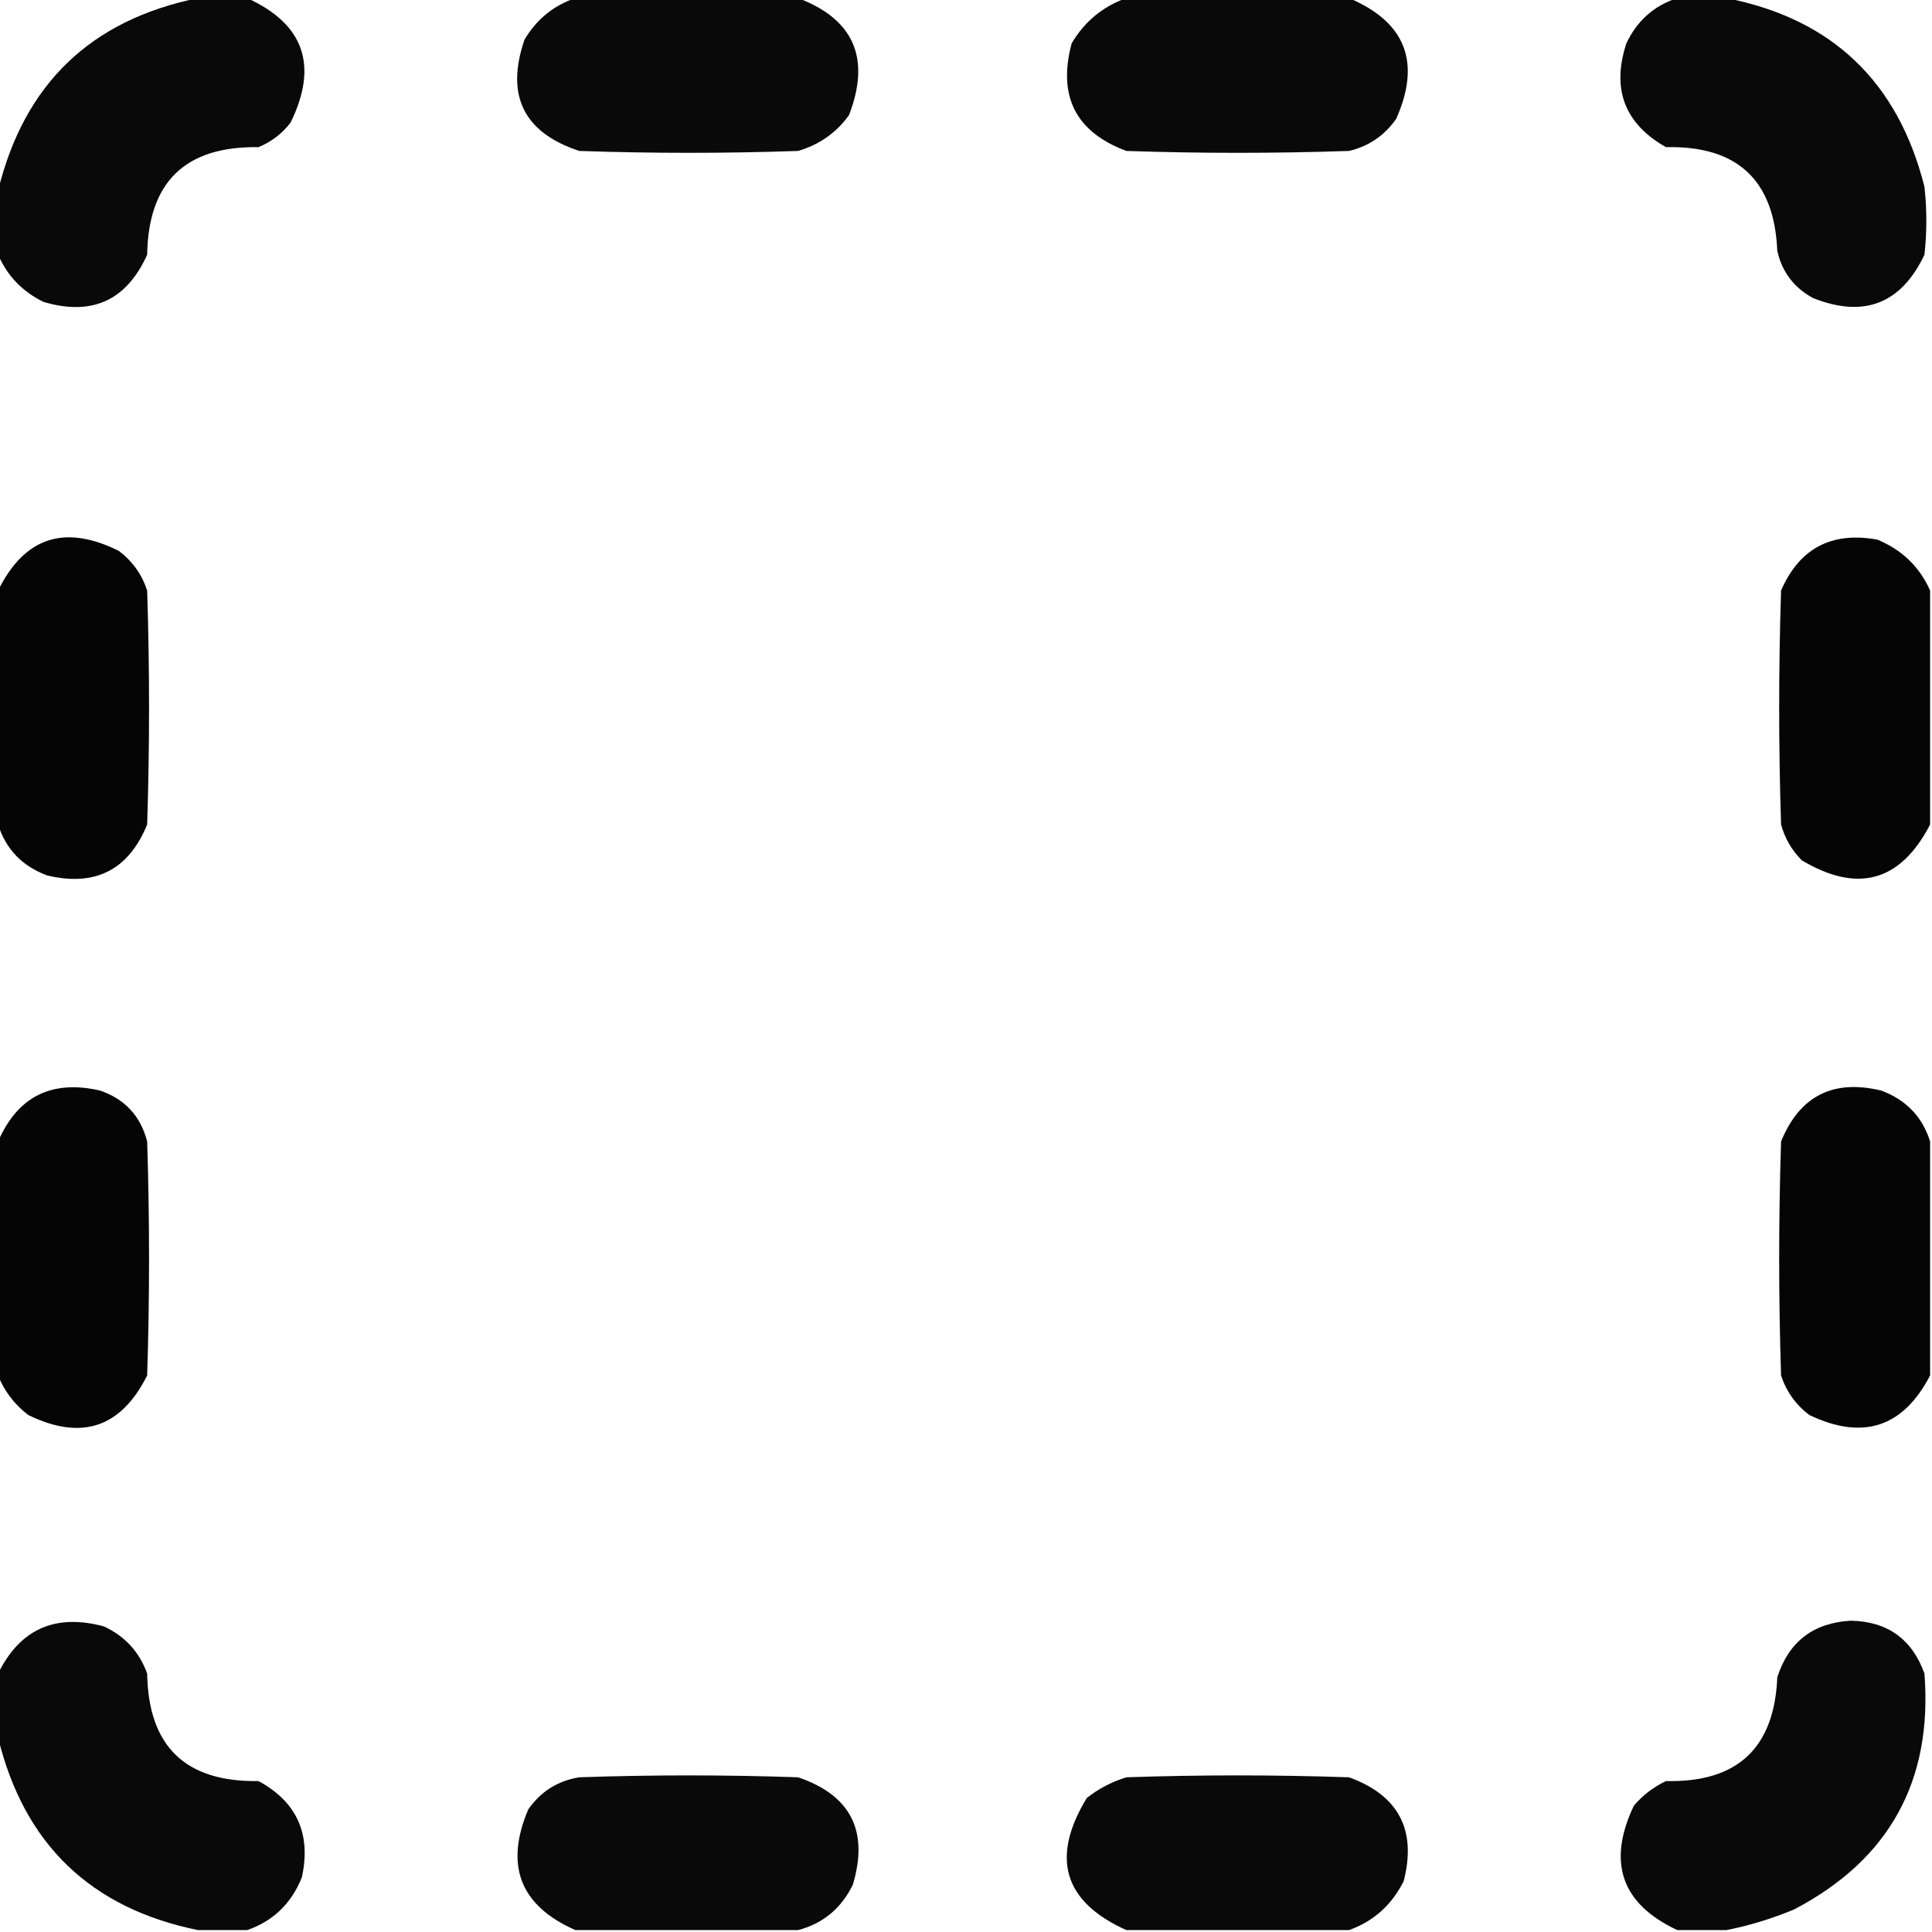
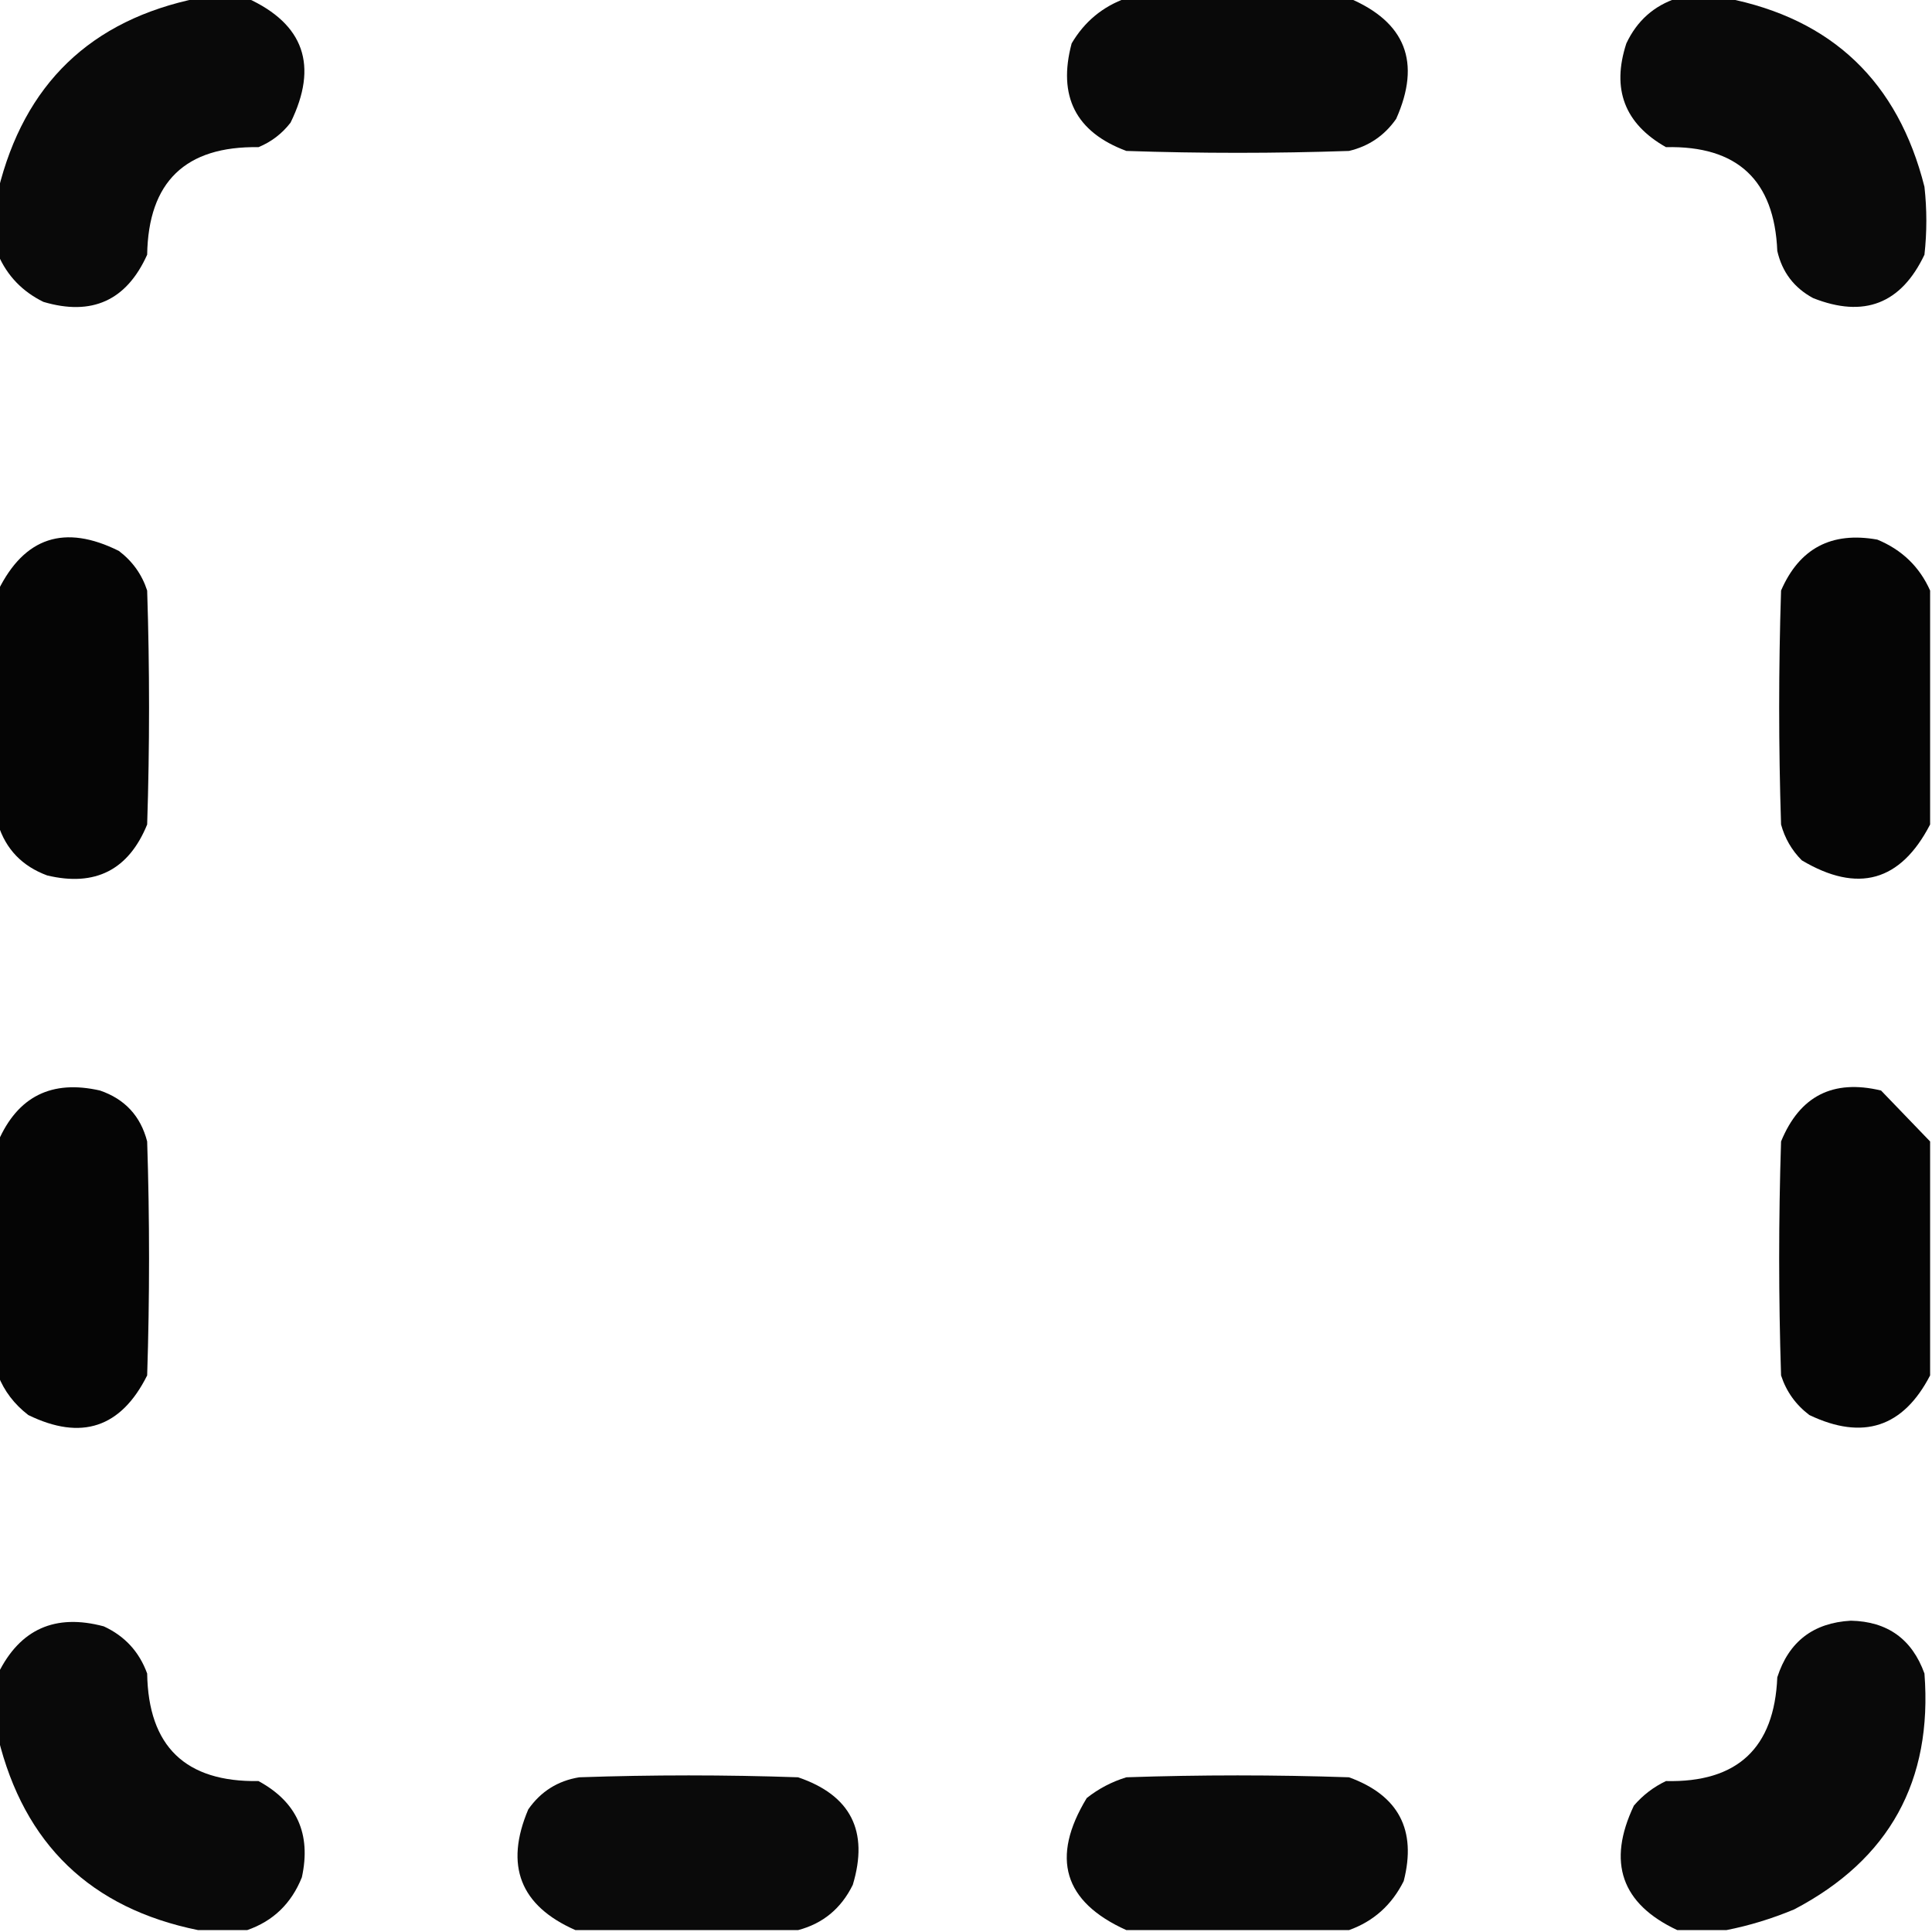
<svg xmlns="http://www.w3.org/2000/svg" version="1.1" width="512px" height="512px" style="shape-rendering:geometricPrecision; text-rendering:geometricPrecision; image-rendering:optimizeQuality; fill-rule:evenodd; clip-rule:evenodd">
  <g>
    <path style="opacity:0.961" fill="#000000" d="M 52.5,-0.5 C 56.833,-0.5 61.167,-0.5 65.5,-0.5C 80.586,6.374 84.419,17.373 77,32.5C 74.736,35.434 71.902,37.6 68.5,39C 49.143,38.691 39.31,48.191 39,67.5C 33.53,79.65 24.363,83.817 11.5,80C 5.921,77.256 1.921,73.089 -0.5,67.5C -0.5,61.833 -0.5,56.167 -0.5,50.5C 6.39,22.276 24.057,5.276 52.5,-0.5 Z" />
  </g>
  <g>
-     <path style="opacity:0.96" fill="#000000" d="M 152.5,-0.5 C 172.167,-0.5 191.833,-0.5 211.5,-0.5C 226.296,5.108 230.796,15.441 225,30.5C 221.635,35.186 217.135,38.353 211.5,40C 192.167,40.667 172.833,40.667 153.5,40C 138.755,35.12 133.922,25.286 139,10.5C 142.213,5.107 146.713,1.441 152.5,-0.5 Z" />
-   </g>
+     </g>
  <g>
    <path style="opacity:0.961" fill="#000000" d="M 298.5,-0.5 C 318.167,-0.5 337.833,-0.5 357.5,-0.5C 372.504,5.851 376.671,16.518 370,31.5C 366.908,35.928 362.741,38.761 357.5,40C 337.833,40.667 318.167,40.667 298.5,40C 285.085,35.005 280.252,25.505 284,11.5C 287.399,5.724 292.232,1.724 298.5,-0.5 Z" />
  </g>
  <g>
    <path style="opacity:0.961" fill="#000000" d="M 444.5,-0.5 C 448.833,-0.5 453.167,-0.5 457.5,-0.5C 485.481,4.977 502.981,21.644 510,49.5C 510.667,55.5 510.667,61.5 510,67.5C 503.826,80.509 493.993,84.342 480.5,79C 475.449,76.28 472.282,72.114 471,66.5C 470.228,47.731 460.395,38.564 441.5,39C 430.538,32.791 427.038,23.625 431,11.5C 433.833,5.493 438.333,1.493 444.5,-0.5 Z" />
  </g>
  <g>
    <path style="opacity:0.978" fill="#000000" d="M -0.5,218.5 C -0.5,197.833 -0.5,177.167 -0.5,156.5C 6.473,142.342 17.14,138.842 31.5,146C 35.116,148.742 37.616,152.242 39,156.5C 39.667,177.167 39.667,197.833 39,218.5C 34.078,230.545 25.245,235.045 12.5,232C 5.888,229.558 1.555,225.058 -0.5,218.5 Z" />
  </g>
  <g>
    <path style="opacity:0.978" fill="#000000" d="M 511.5,156.5 C 511.5,177.167 511.5,197.833 511.5,218.5C 503.657,233.65 492.324,236.817 477.5,228C 474.836,225.331 473.002,222.164 472,218.5C 471.333,197.833 471.333,177.167 472,156.5C 476.85,145.323 485.35,140.823 497.5,143C 504.019,145.687 508.686,150.187 511.5,156.5 Z" />
  </g>
  <g>
    <path style="opacity:0.978" fill="#000000" d="M -0.5,364.5 C -0.5,343.833 -0.5,323.167 -0.5,302.5C 4.682,290.576 13.682,286.076 26.5,289C 33.097,291.263 37.264,295.763 39,302.5C 39.667,323.167 39.667,343.833 39,364.5C 32.073,378.365 21.573,381.865 7.5,375C 3.789,372.145 1.123,368.645 -0.5,364.5 Z" />
  </g>
  <g>
-     <path style="opacity:0.978" fill="#000000" d="M 511.5,302.5 C 511.5,323.167 511.5,343.833 511.5,364.5C 504.362,378.268 493.696,381.768 479.5,375C 475.884,372.258 473.384,368.758 472,364.5C 471.333,343.833 471.333,323.167 472,302.5C 476.942,290.445 485.775,285.945 498.5,289C 505.112,291.442 509.445,295.942 511.5,302.5 Z" />
+     <path style="opacity:0.978" fill="#000000" d="M 511.5,302.5 C 511.5,323.167 511.5,343.833 511.5,364.5C 504.362,378.268 493.696,381.768 479.5,375C 475.884,372.258 473.384,368.758 472,364.5C 471.333,343.833 471.333,323.167 472,302.5C 476.942,290.445 485.775,285.945 498.5,289Z" />
  </g>
  <g>
    <path style="opacity:0.961" fill="#000000" d="M 65.5,511.5 C 61.167,511.5 56.833,511.5 52.5,511.5C 24.057,505.724 6.39,488.724 -0.5,460.5C -0.5,454.833 -0.5,449.167 -0.5,443.5C 5.296,431.725 14.63,427.558 27.5,431C 33.061,433.562 36.895,437.728 39,443.5C 39.31,462.809 49.143,472.309 68.5,472C 78.672,477.518 82.505,486.018 80,497.5C 77.226,504.443 72.393,509.11 65.5,511.5 Z" />
  </g>
  <g>
    <path style="opacity:0.961" fill="#000000" d="M 457.5,511.5 C 453.167,511.5 448.833,511.5 444.5,511.5C 429.681,504.552 425.848,493.552 433,478.5C 435.383,475.727 438.217,473.561 441.5,472C 460.395,472.436 470.228,463.269 471,444.5C 474.038,435.058 480.538,430.058 490.5,429.5C 500.207,429.708 506.707,434.375 510,443.5C 512.188,471.962 500.688,492.796 475.5,506C 469.565,508.477 463.565,510.31 457.5,511.5 Z" />
  </g>
  <g>
    <path style="opacity:0.96" fill="#000000" d="M 211.5,511.5 C 191.833,511.5 172.167,511.5 152.5,511.5C 137.847,505.052 133.68,494.386 140,479.5C 143.313,474.761 147.813,471.928 153.5,471C 172.833,470.333 192.167,470.333 211.5,471C 225.457,475.747 230.291,485.247 226,499.5C 222.919,505.769 218.086,509.769 211.5,511.5 Z" />
  </g>
  <g>
    <path style="opacity:0.961" fill="#000000" d="M 357.5,511.5 C 337.833,511.5 318.167,511.5 298.5,511.5C 281.871,504.012 278.371,492.345 288,476.5C 291.137,474.014 294.637,472.181 298.5,471C 318.167,470.333 337.833,470.333 357.5,471C 370.638,475.776 375.471,484.942 372,498.5C 368.838,504.836 364.004,509.169 357.5,511.5 Z" />
  </g>
</svg>